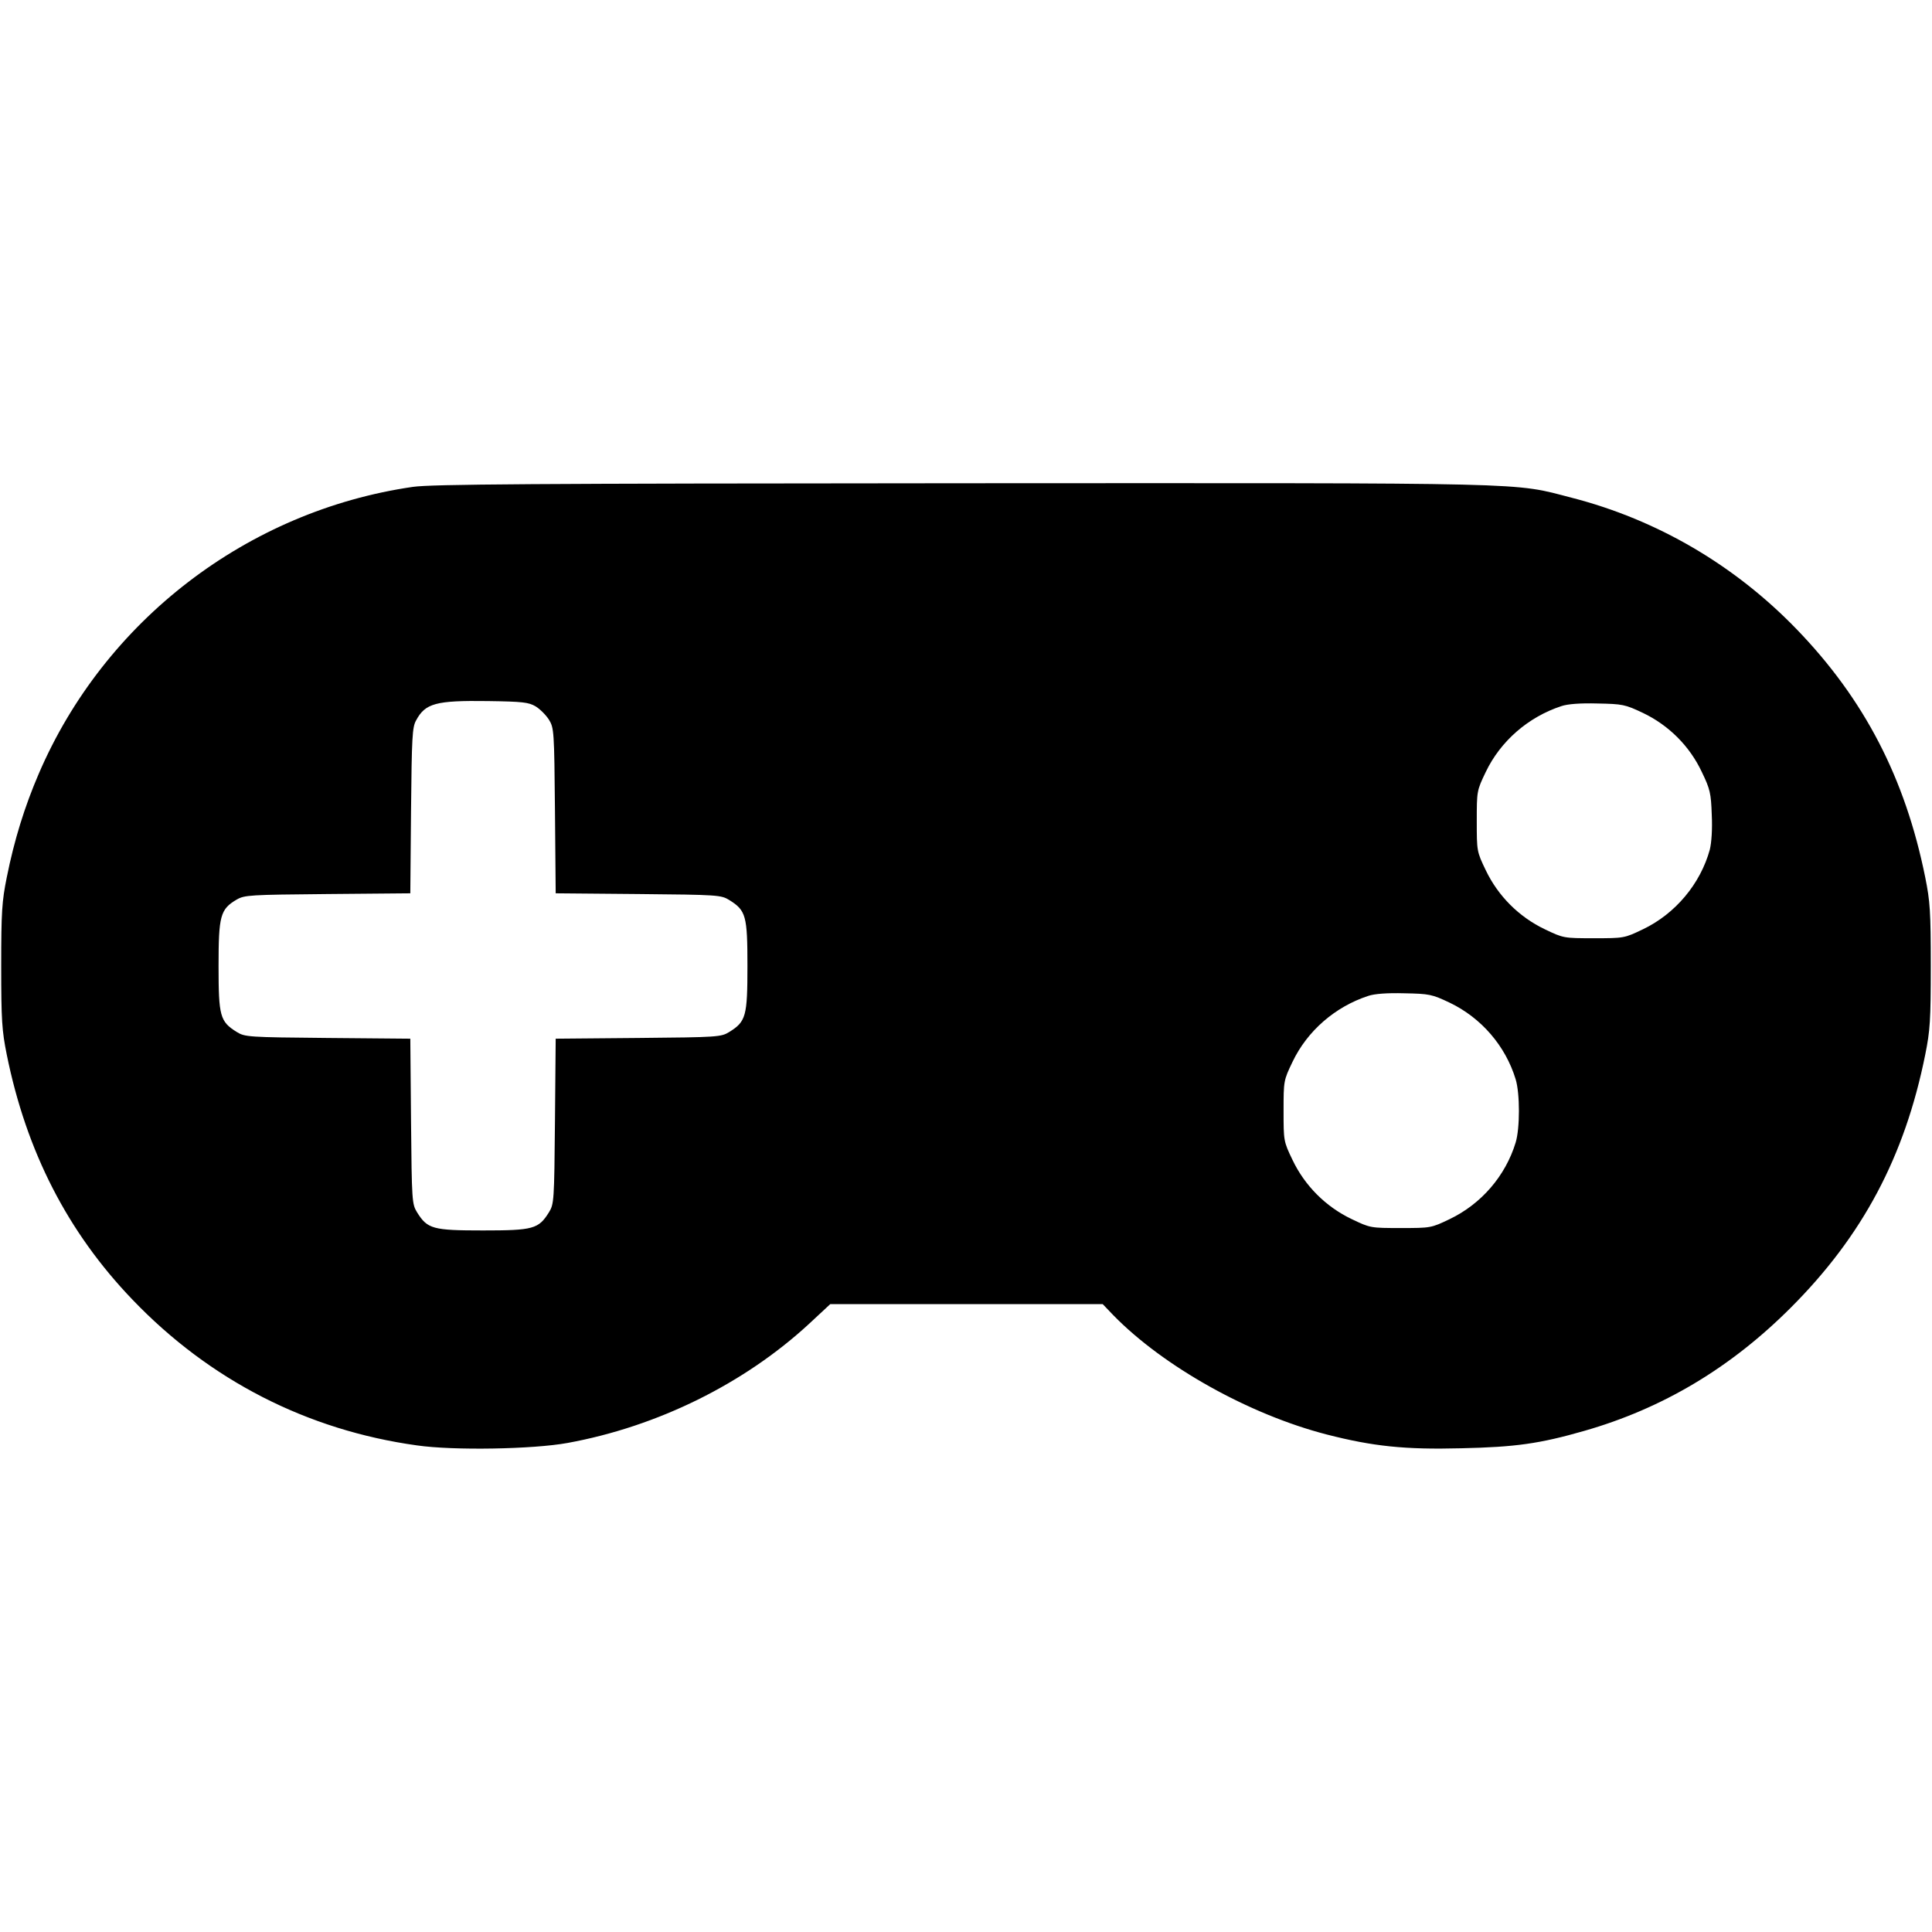
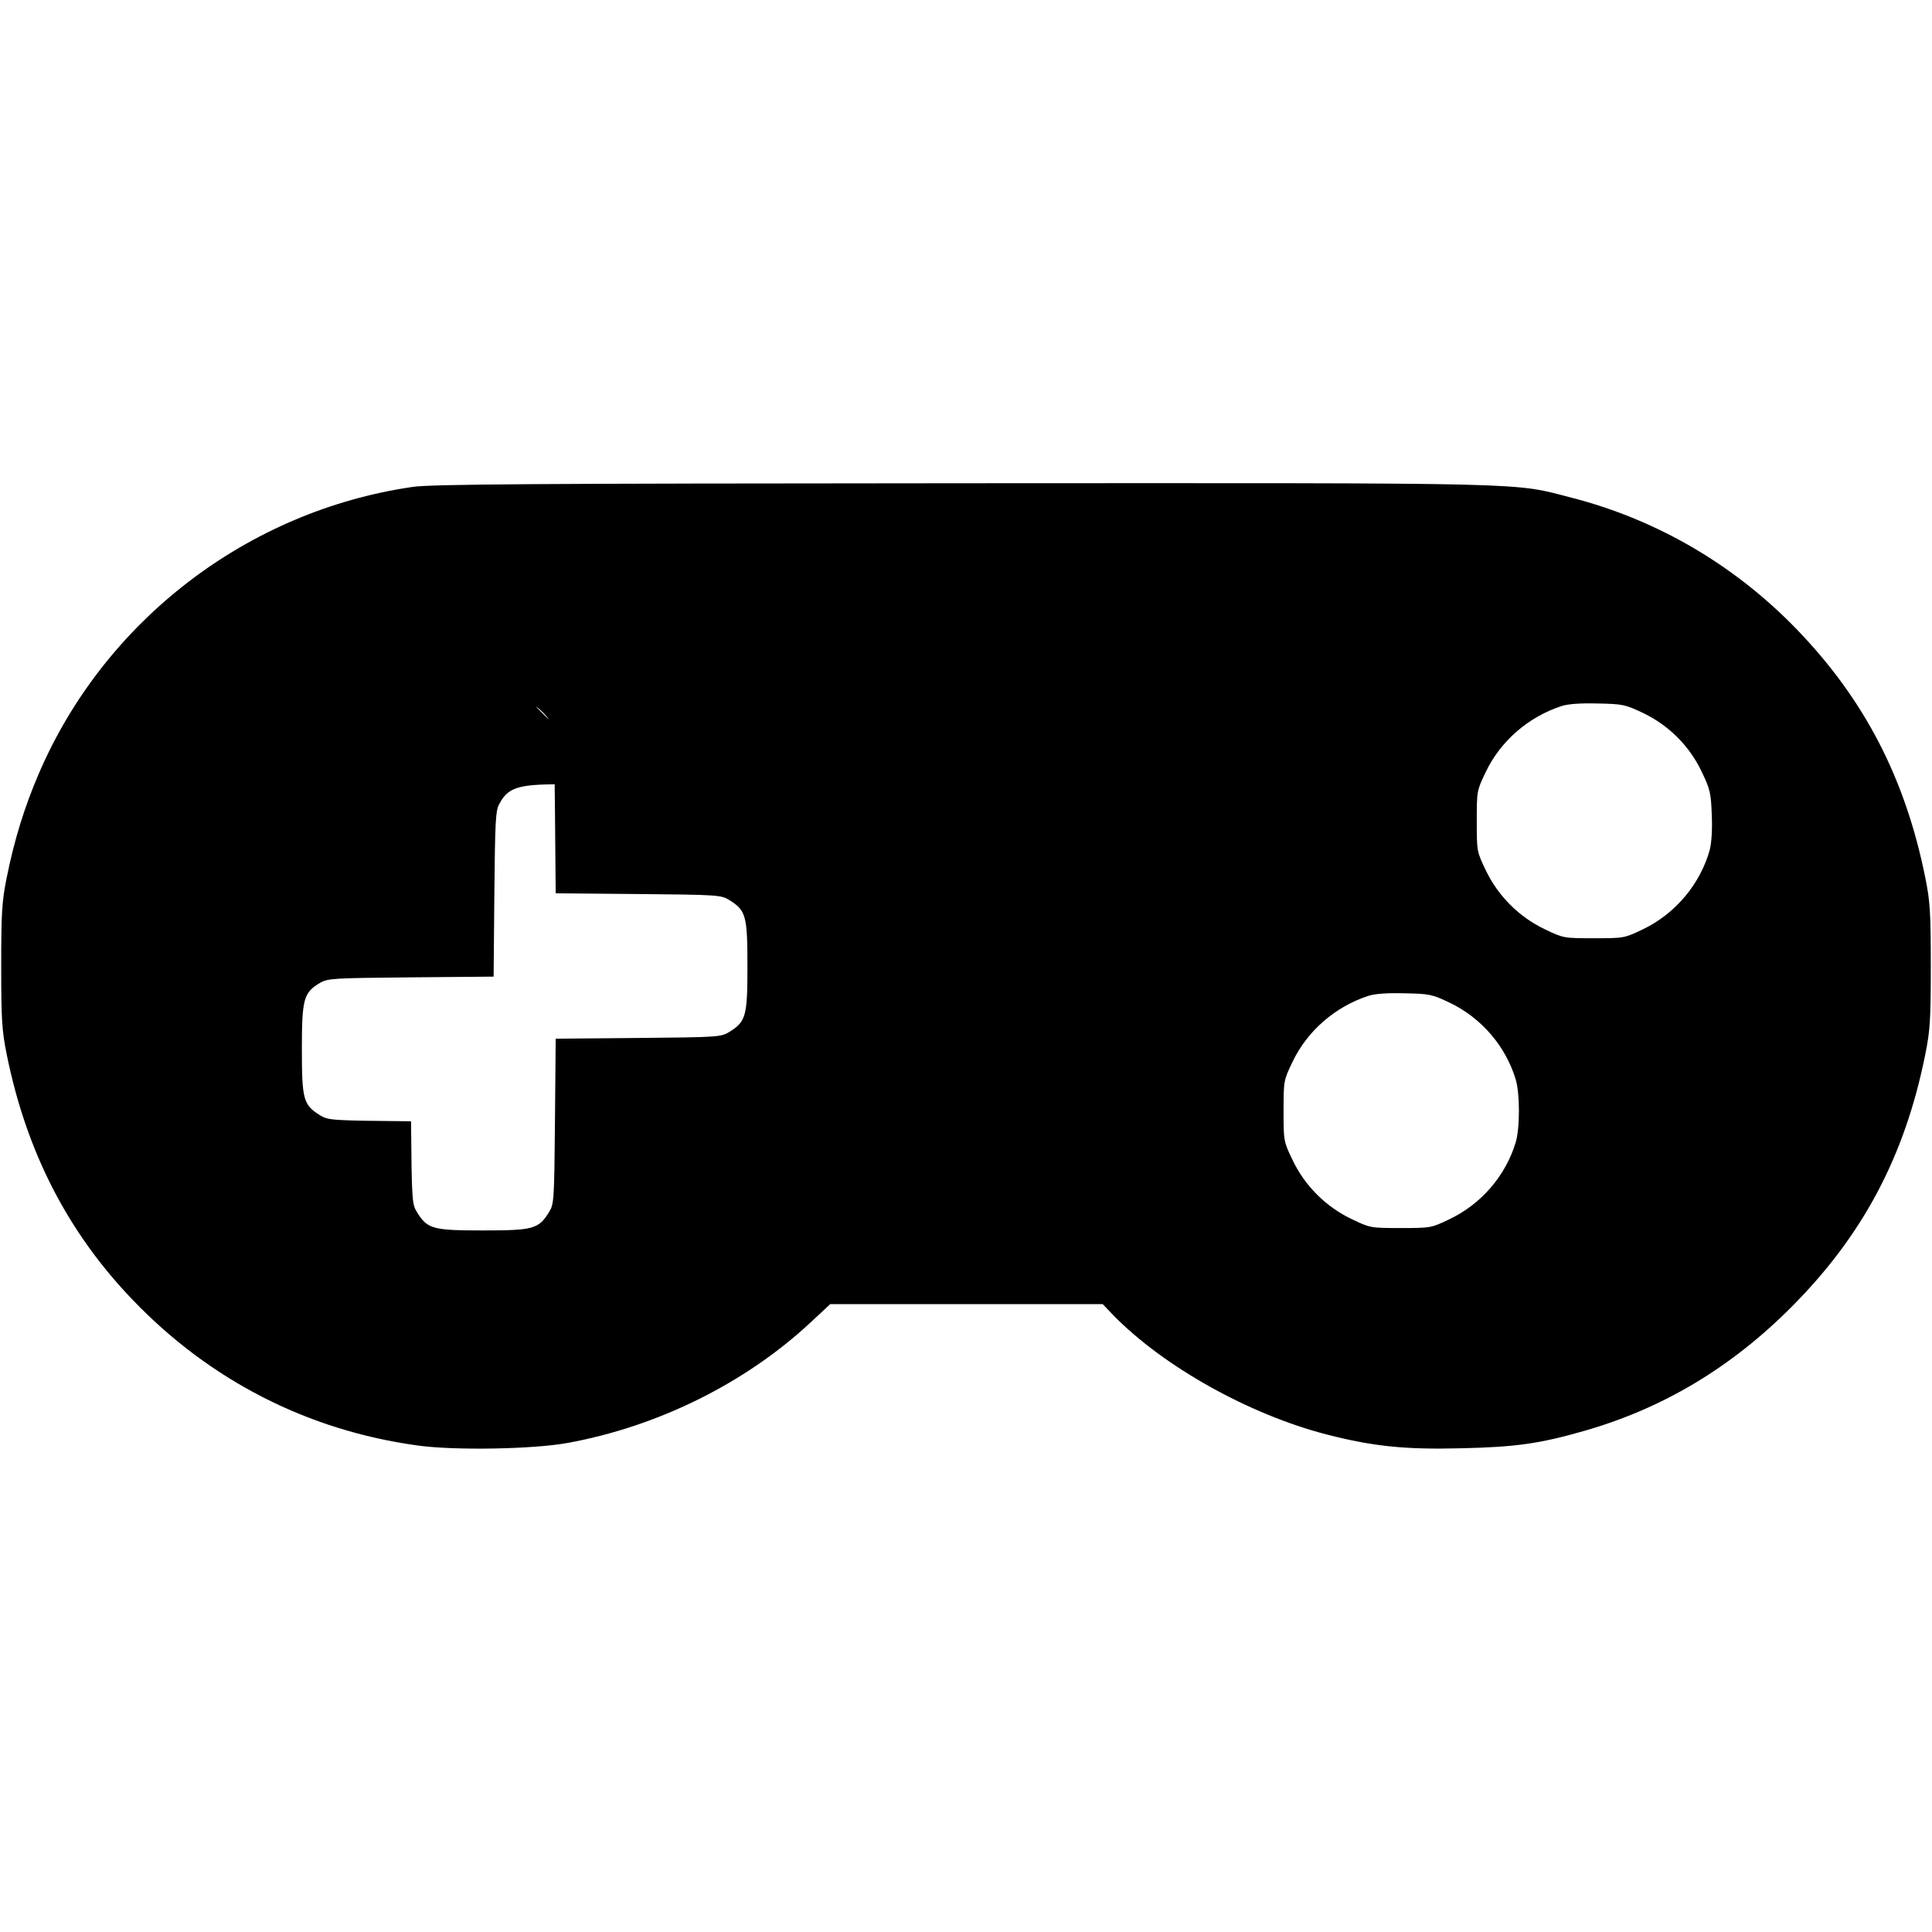
<svg xmlns="http://www.w3.org/2000/svg" version="1.0" width="800px" height="800px" viewBox="0 0 800 800" preserveAspectRatio="xMidYMid meet">
  <g transform="translate(0,800) scale(0.1,-0.1)" fill="#000000" stroke="none">
-     <path d="M1710 5984 c-685 -99 -1278 -554 -1550 -1189 -58 -135 -101 -273 -132 -428 -20 -99 -23 -142 -23 -367 0 -225 3 -268 23 -367 81 -401 252 -735 521 -1015 319 -333 723 -540 1177 -603 152 -22 481 -16 624 10 373 68 733 246 1002 495 l86 80 564 0 564 0 44 -46 c207 -212 562 -411 884 -494 191 -49 323 -63 556 -57 226 5 325 19 510 72 325 93 606 261 855 510 297 297 472 625 557 1048 20 99 23 142 23 367 0 225 -3 268 -23 367 -83 411 -252 737 -532 1027 -257 266 -578 454 -932 545 -248 64 -121 61 -2521 60 -1799 -1 -2199 -4 -2277 -15z m508 -909 c18 -11 43 -36 55 -55 21 -34 22 -46 25 -377 l3 -342 342 -3 c331 -3 343 -4 377 -25 69 -43 75 -65 75 -273 0 -208 -6 -230 -75 -273 -34 -21 -46 -22 -377 -25 l-342 -3 -3 -342 c-3 -331 -4 -343 -25 -377 -43 -69 -65 -75 -273 -75 -208 0 -230 6 -273 75 -21 34 -22 46 -25 377 l-3 342 -342 3 c-331 3 -343 4 -377 25 -69 43 -75 65 -75 273 0 208 7 235 75 275 33 19 54 20 377 23 l342 3 3 342 c3 305 5 346 21 374 38 71 82 83 297 80 145 -2 169 -5 198 -22z m4585 -27 c107 -51 194 -138 244 -245 34 -70 38 -88 41 -176 3 -61 -1 -116 -8 -145 -39 -142 -143 -266 -277 -330 -77 -37 -79 -37 -203 -37 -124 0 -126 0 -203 37 -107 51 -194 138 -245 245 -37 77 -37 79 -37 203 0 124 0 126 37 203 61 128 176 228 313 273 26 9 79 13 150 11 104 -2 114 -4 188 -39z m-800 -1200 c131 -63 231 -179 273 -317 18 -59 18 -203 0 -262 -42 -138 -142 -254 -273 -317 -77 -37 -79 -37 -203 -37 -124 0 -126 0 -203 37 -107 51 -194 138 -245 245 -37 77 -37 79 -37 203 0 124 0 126 37 203 61 128 176 228 313 273 26 9 79 13 150 11 104 -2 114 -4 188 -39z" />
+     <path d="M1710 5984 c-685 -99 -1278 -554 -1550 -1189 -58 -135 -101 -273 -132 -428 -20 -99 -23 -142 -23 -367 0 -225 3 -268 23 -367 81 -401 252 -735 521 -1015 319 -333 723 -540 1177 -603 152 -22 481 -16 624 10 373 68 733 246 1002 495 l86 80 564 0 564 0 44 -46 c207 -212 562 -411 884 -494 191 -49 323 -63 556 -57 226 5 325 19 510 72 325 93 606 261 855 510 297 297 472 625 557 1048 20 99 23 142 23 367 0 225 -3 268 -23 367 -83 411 -252 737 -532 1027 -257 266 -578 454 -932 545 -248 64 -121 61 -2521 60 -1799 -1 -2199 -4 -2277 -15z m508 -909 c18 -11 43 -36 55 -55 21 -34 22 -46 25 -377 l3 -342 342 -3 c331 -3 343 -4 377 -25 69 -43 75 -65 75 -273 0 -208 -6 -230 -75 -273 -34 -21 -46 -22 -377 -25 l-342 -3 -3 -342 c-3 -331 -4 -343 -25 -377 -43 -69 -65 -75 -273 -75 -208 0 -230 6 -273 75 -21 34 -22 46 -25 377 c-331 3 -343 4 -377 25 -69 43 -75 65 -75 273 0 208 7 235 75 275 33 19 54 20 377 23 l342 3 3 342 c3 305 5 346 21 374 38 71 82 83 297 80 145 -2 169 -5 198 -22z m4585 -27 c107 -51 194 -138 244 -245 34 -70 38 -88 41 -176 3 -61 -1 -116 -8 -145 -39 -142 -143 -266 -277 -330 -77 -37 -79 -37 -203 -37 -124 0 -126 0 -203 37 -107 51 -194 138 -245 245 -37 77 -37 79 -37 203 0 124 0 126 37 203 61 128 176 228 313 273 26 9 79 13 150 11 104 -2 114 -4 188 -39z m-800 -1200 c131 -63 231 -179 273 -317 18 -59 18 -203 0 -262 -42 -138 -142 -254 -273 -317 -77 -37 -79 -37 -203 -37 -124 0 -126 0 -203 37 -107 51 -194 138 -245 245 -37 77 -37 79 -37 203 0 124 0 126 37 203 61 128 176 228 313 273 26 9 79 13 150 11 104 -2 114 -4 188 -39z" />
  </g>
</svg>